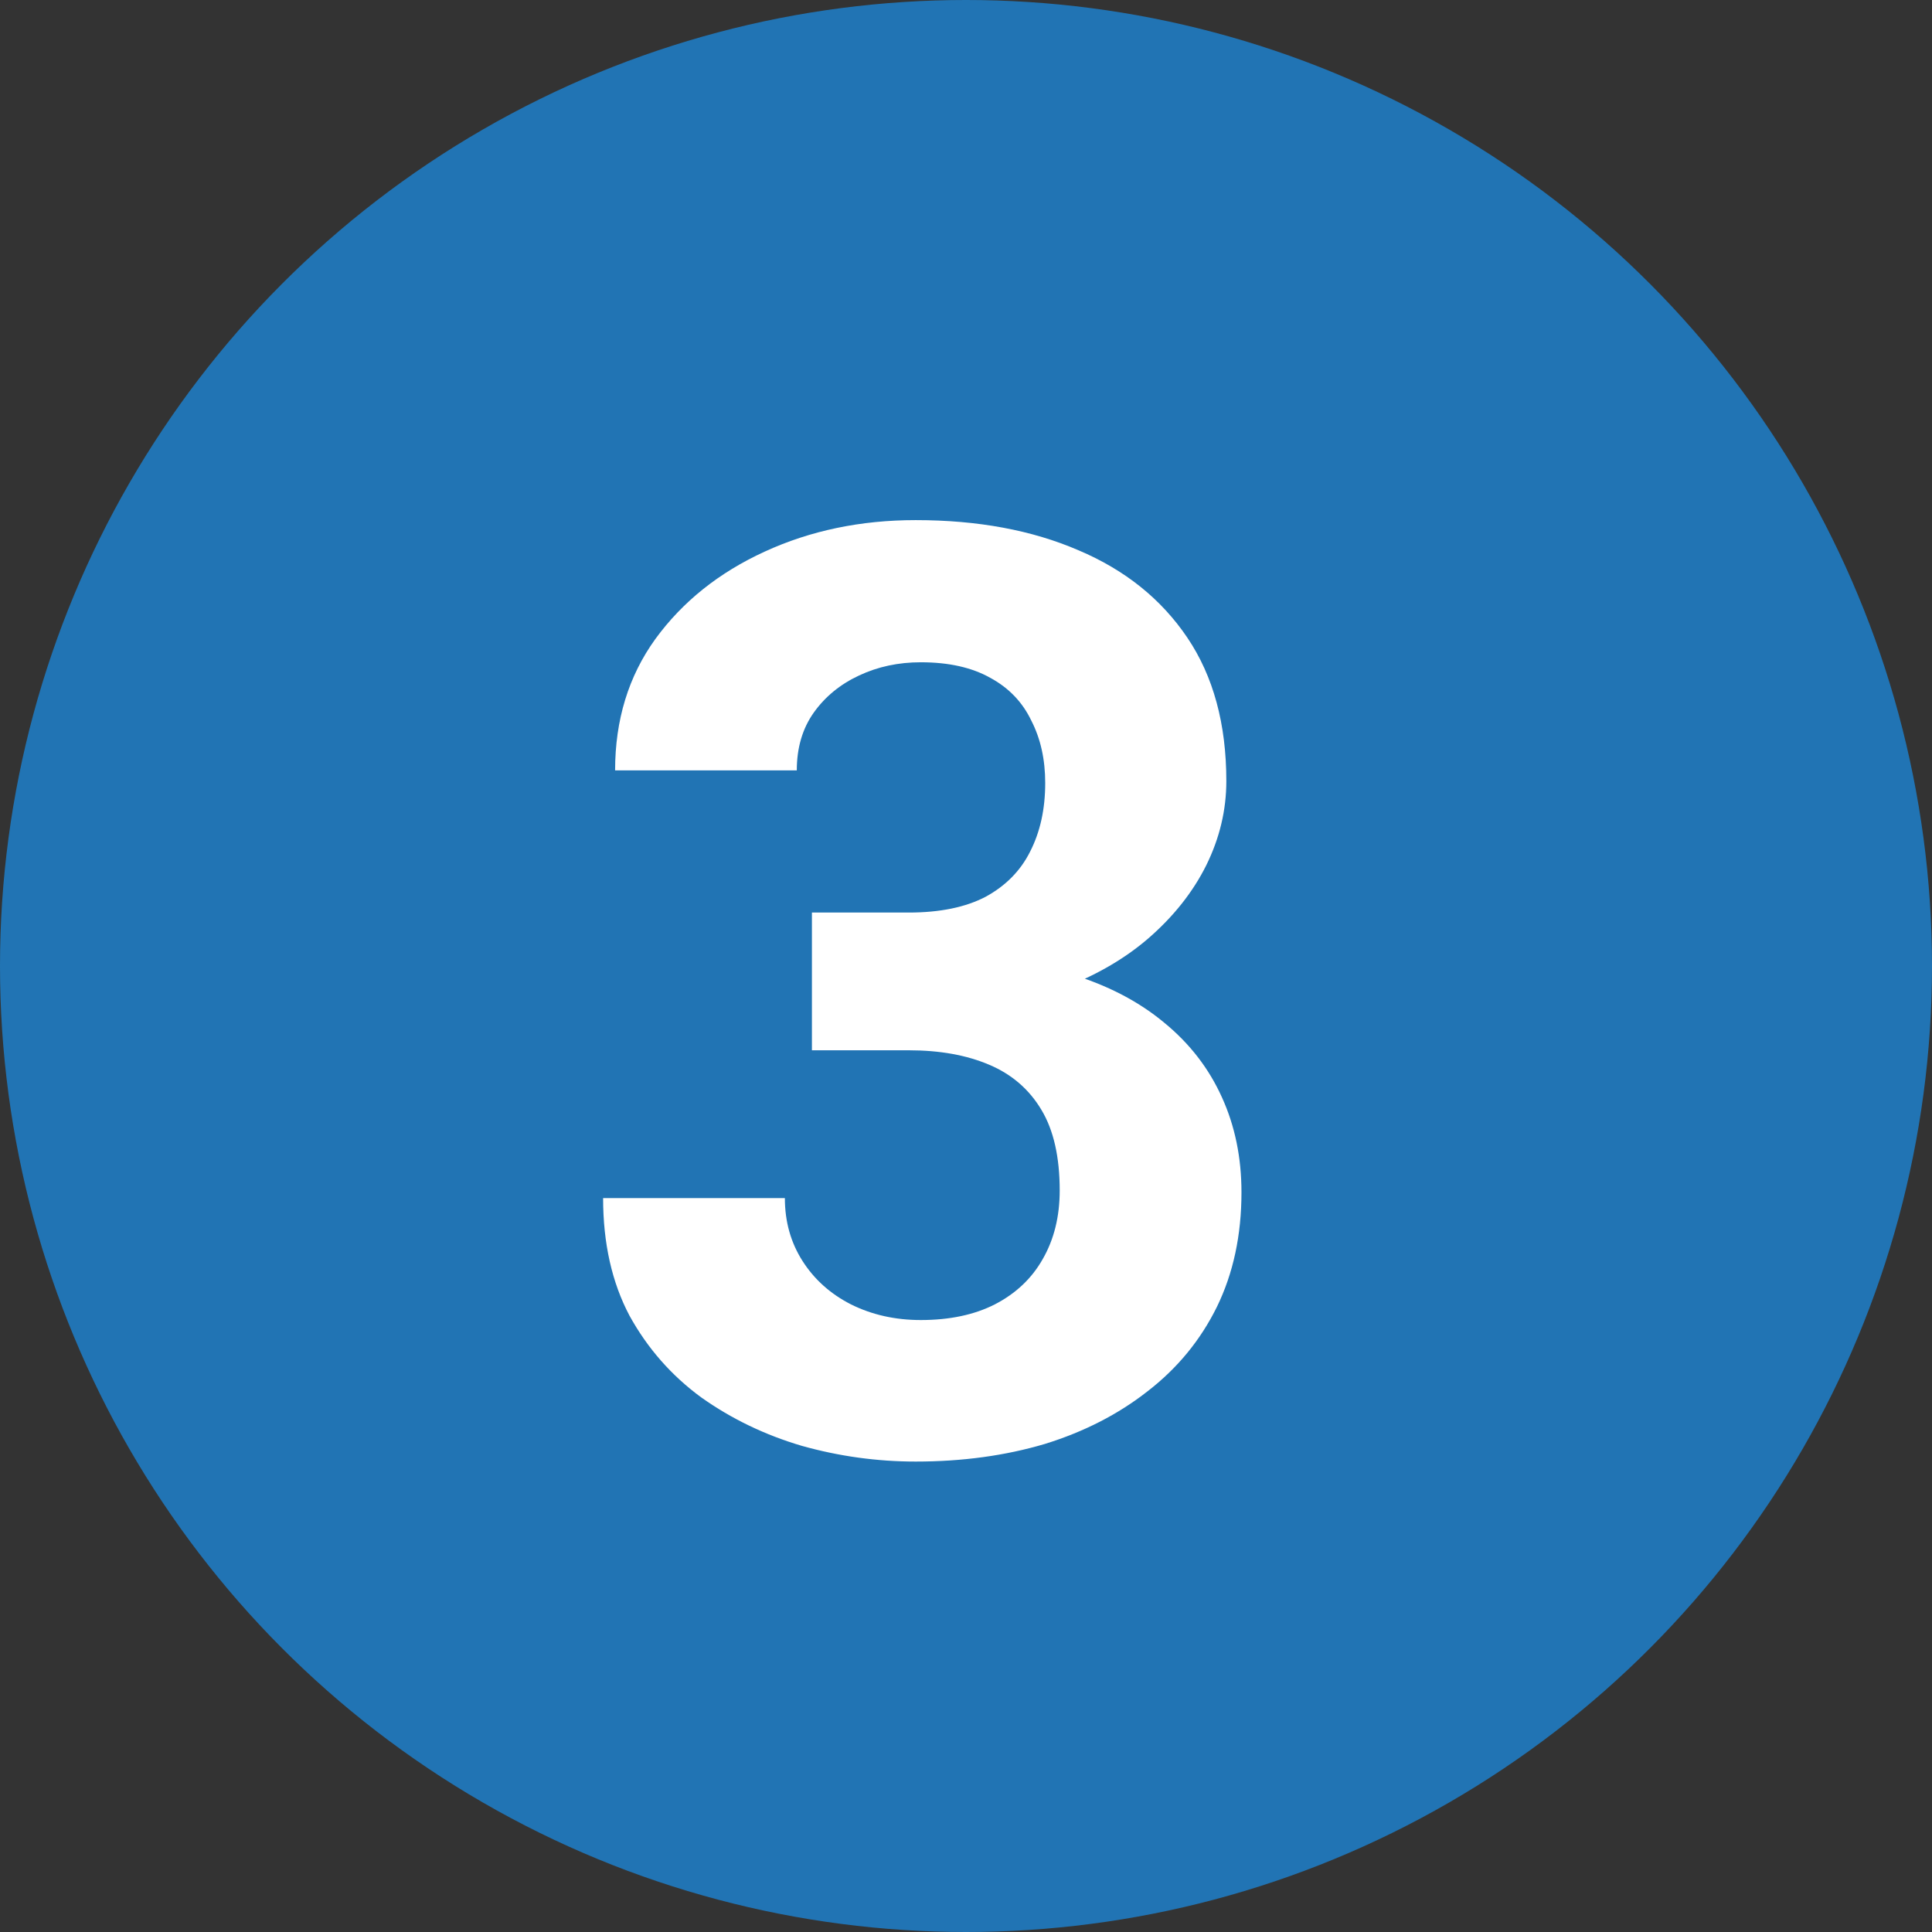
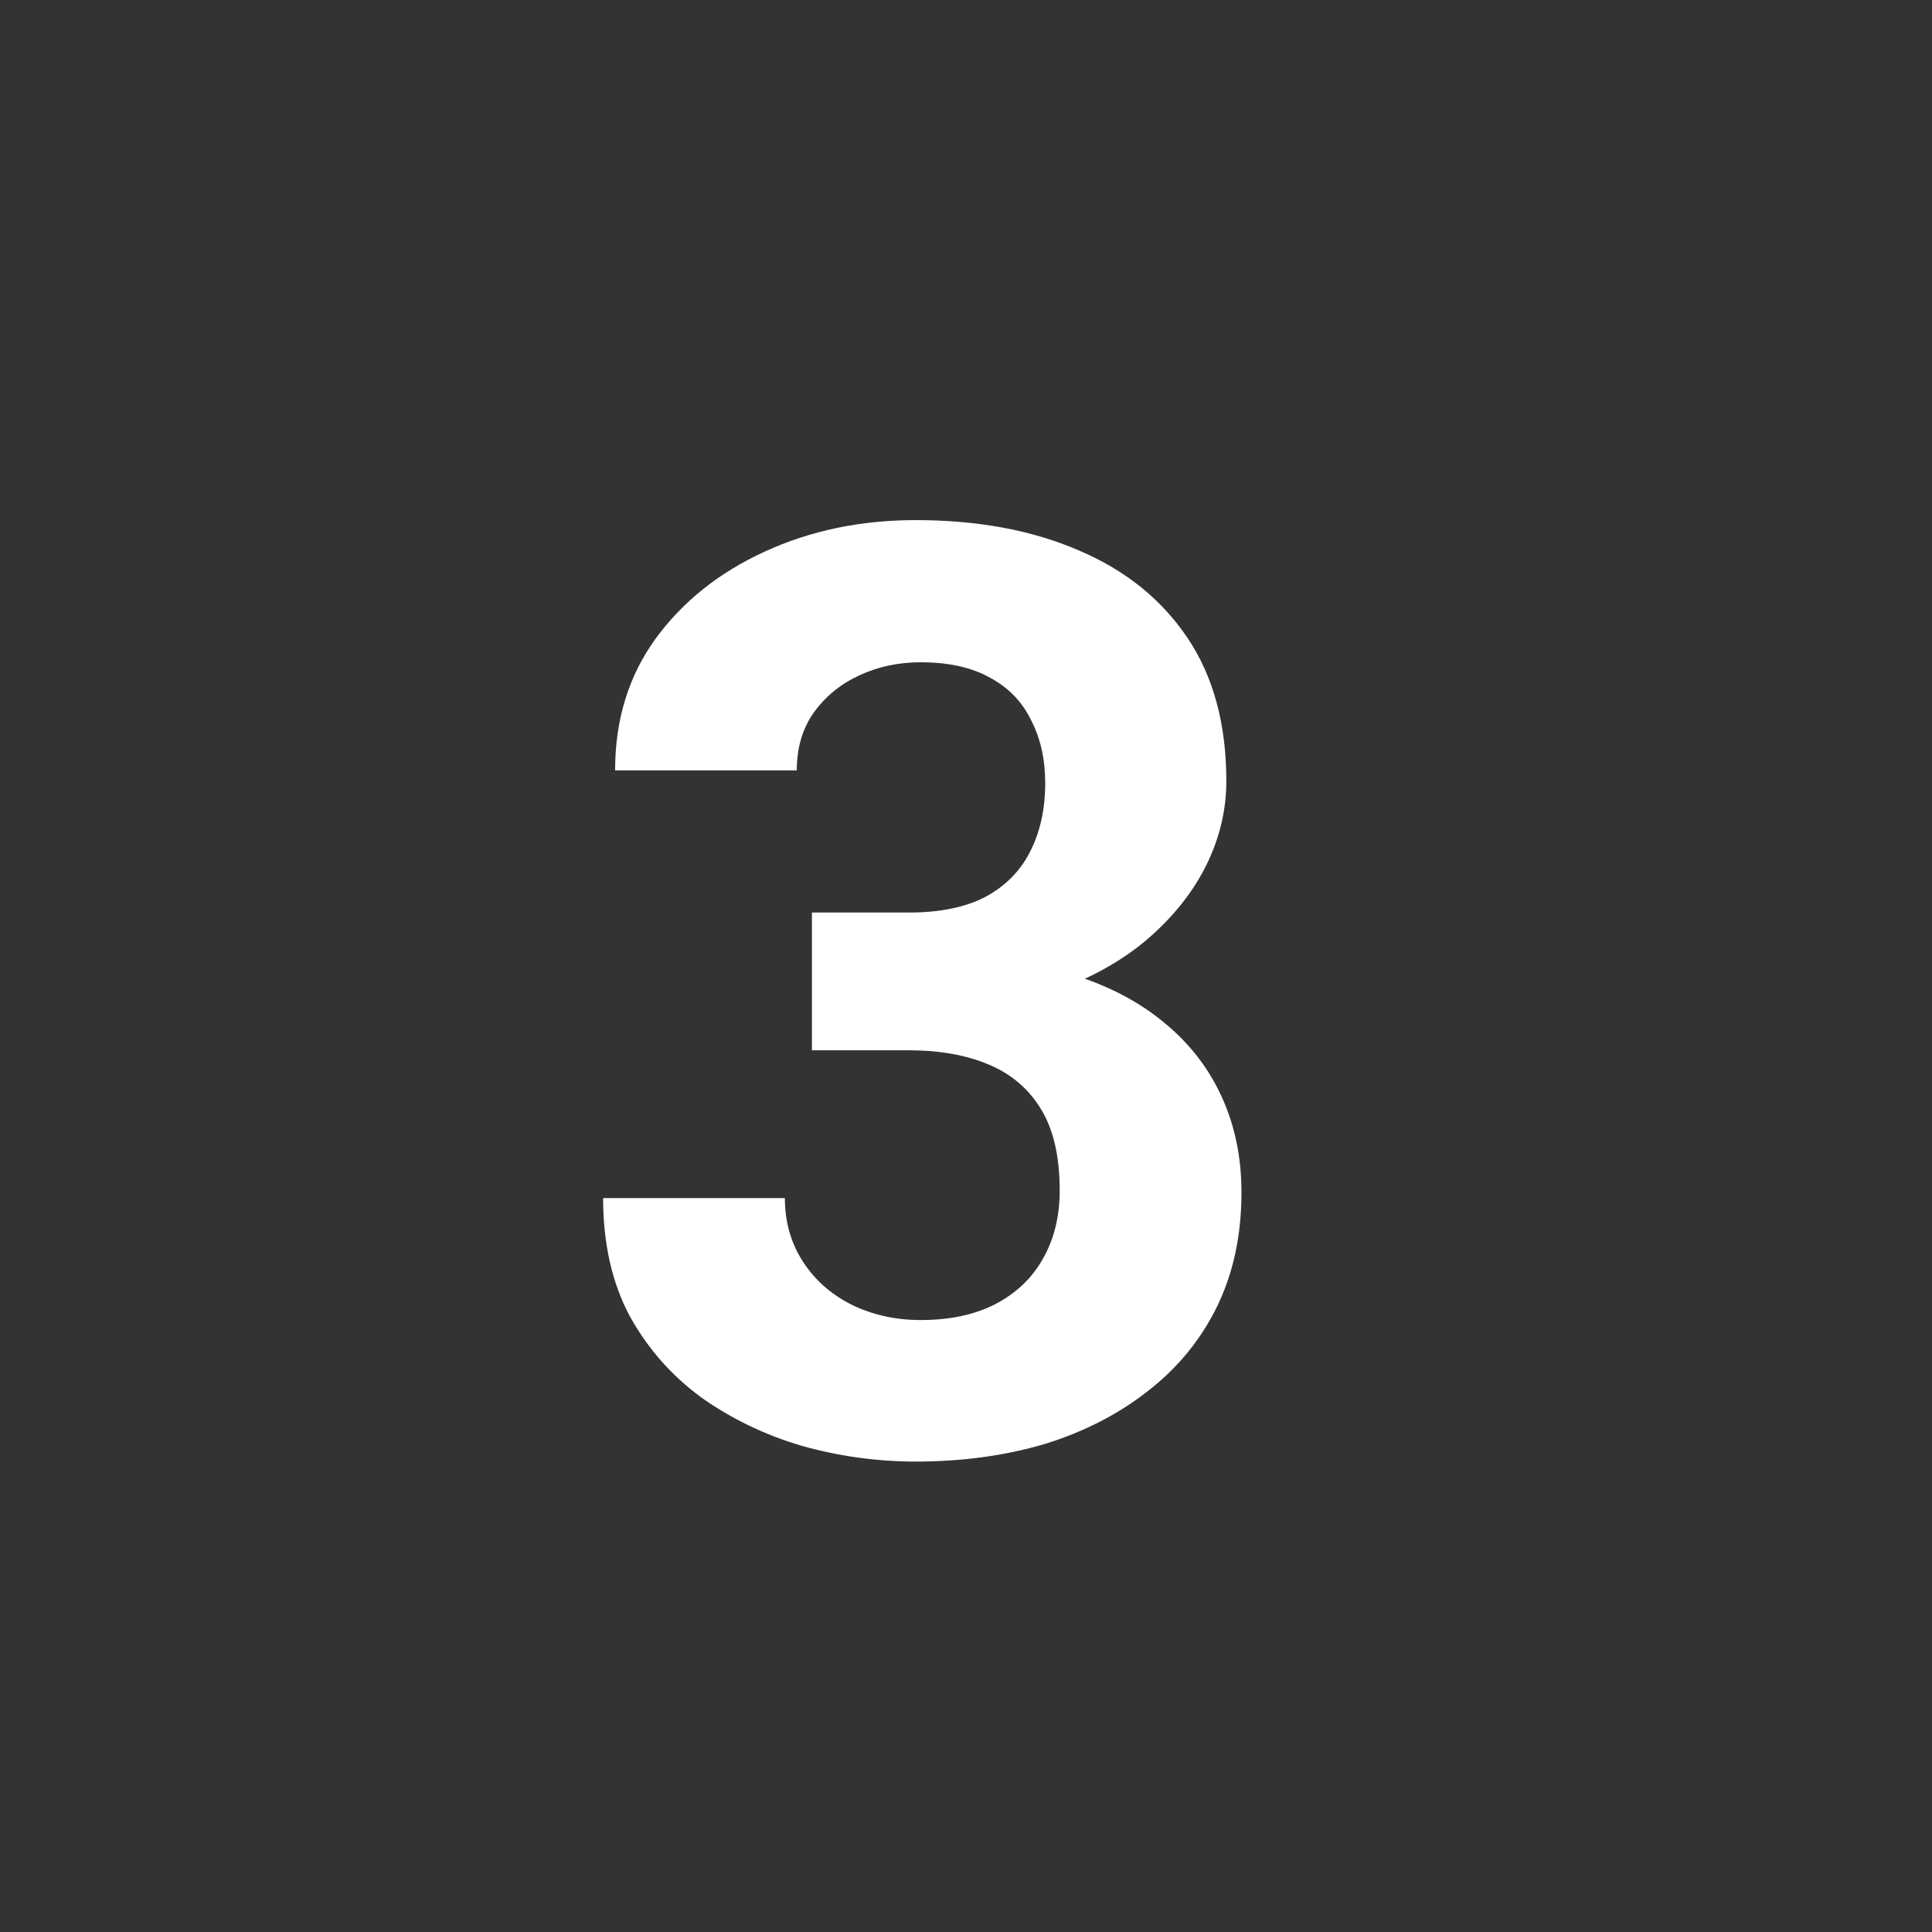
<svg xmlns="http://www.w3.org/2000/svg" width="24" height="24" viewBox="0 0 24 24" fill="none">
  <rect x="0" y="0" width="24" height="24" fill="#333333" stroke="none" />
-   <circle cx="12" cy="12" r="12" fill="#2174B4" />
  <path d="M10.086 11.336H11.289C11.675 11.336 11.992 11.271 12.242 11.141C12.492 11.005 12.677 10.818 12.797 10.578C12.922 10.333 12.984 10.05 12.984 9.727C12.984 9.435 12.927 9.177 12.812 8.953C12.703 8.724 12.534 8.547 12.305 8.422C12.075 8.292 11.787 8.227 11.438 8.227C11.162 8.227 10.906 8.281 10.672 8.391C10.438 8.5 10.25 8.654 10.109 8.852C9.969 9.049 9.898 9.289 9.898 9.57H7.641C7.641 8.945 7.807 8.401 8.141 7.938C8.479 7.474 8.932 7.112 9.5 6.852C10.068 6.591 10.693 6.461 11.375 6.461C12.146 6.461 12.82 6.586 13.398 6.836C13.977 7.081 14.427 7.443 14.75 7.922C15.073 8.401 15.234 8.995 15.234 9.703C15.234 10.062 15.151 10.412 14.984 10.75C14.818 11.083 14.578 11.385 14.266 11.656C13.958 11.922 13.583 12.135 13.141 12.297C12.698 12.453 12.2 12.531 11.648 12.531H10.086V11.336ZM10.086 13.047V11.883H11.648C12.268 11.883 12.812 11.953 13.281 12.094C13.75 12.234 14.143 12.438 14.461 12.703C14.779 12.963 15.018 13.273 15.18 13.633C15.341 13.987 15.422 14.38 15.422 14.812C15.422 15.344 15.32 15.818 15.117 16.234C14.914 16.646 14.628 16.995 14.258 17.281C13.893 17.568 13.466 17.787 12.977 17.938C12.487 18.083 11.953 18.156 11.375 18.156C10.896 18.156 10.425 18.091 9.961 17.961C9.503 17.826 9.086 17.625 8.711 17.359C8.341 17.088 8.044 16.75 7.82 16.344C7.602 15.932 7.492 15.445 7.492 14.883H9.75C9.75 15.175 9.823 15.435 9.969 15.664C10.115 15.893 10.315 16.073 10.57 16.203C10.831 16.333 11.12 16.398 11.438 16.398C11.797 16.398 12.104 16.333 12.359 16.203C12.62 16.068 12.818 15.88 12.953 15.641C13.094 15.396 13.164 15.112 13.164 14.789C13.164 14.372 13.088 14.039 12.938 13.789C12.787 13.534 12.57 13.346 12.289 13.227C12.008 13.107 11.675 13.047 11.289 13.047H10.086Z" fill="white" />
</svg>